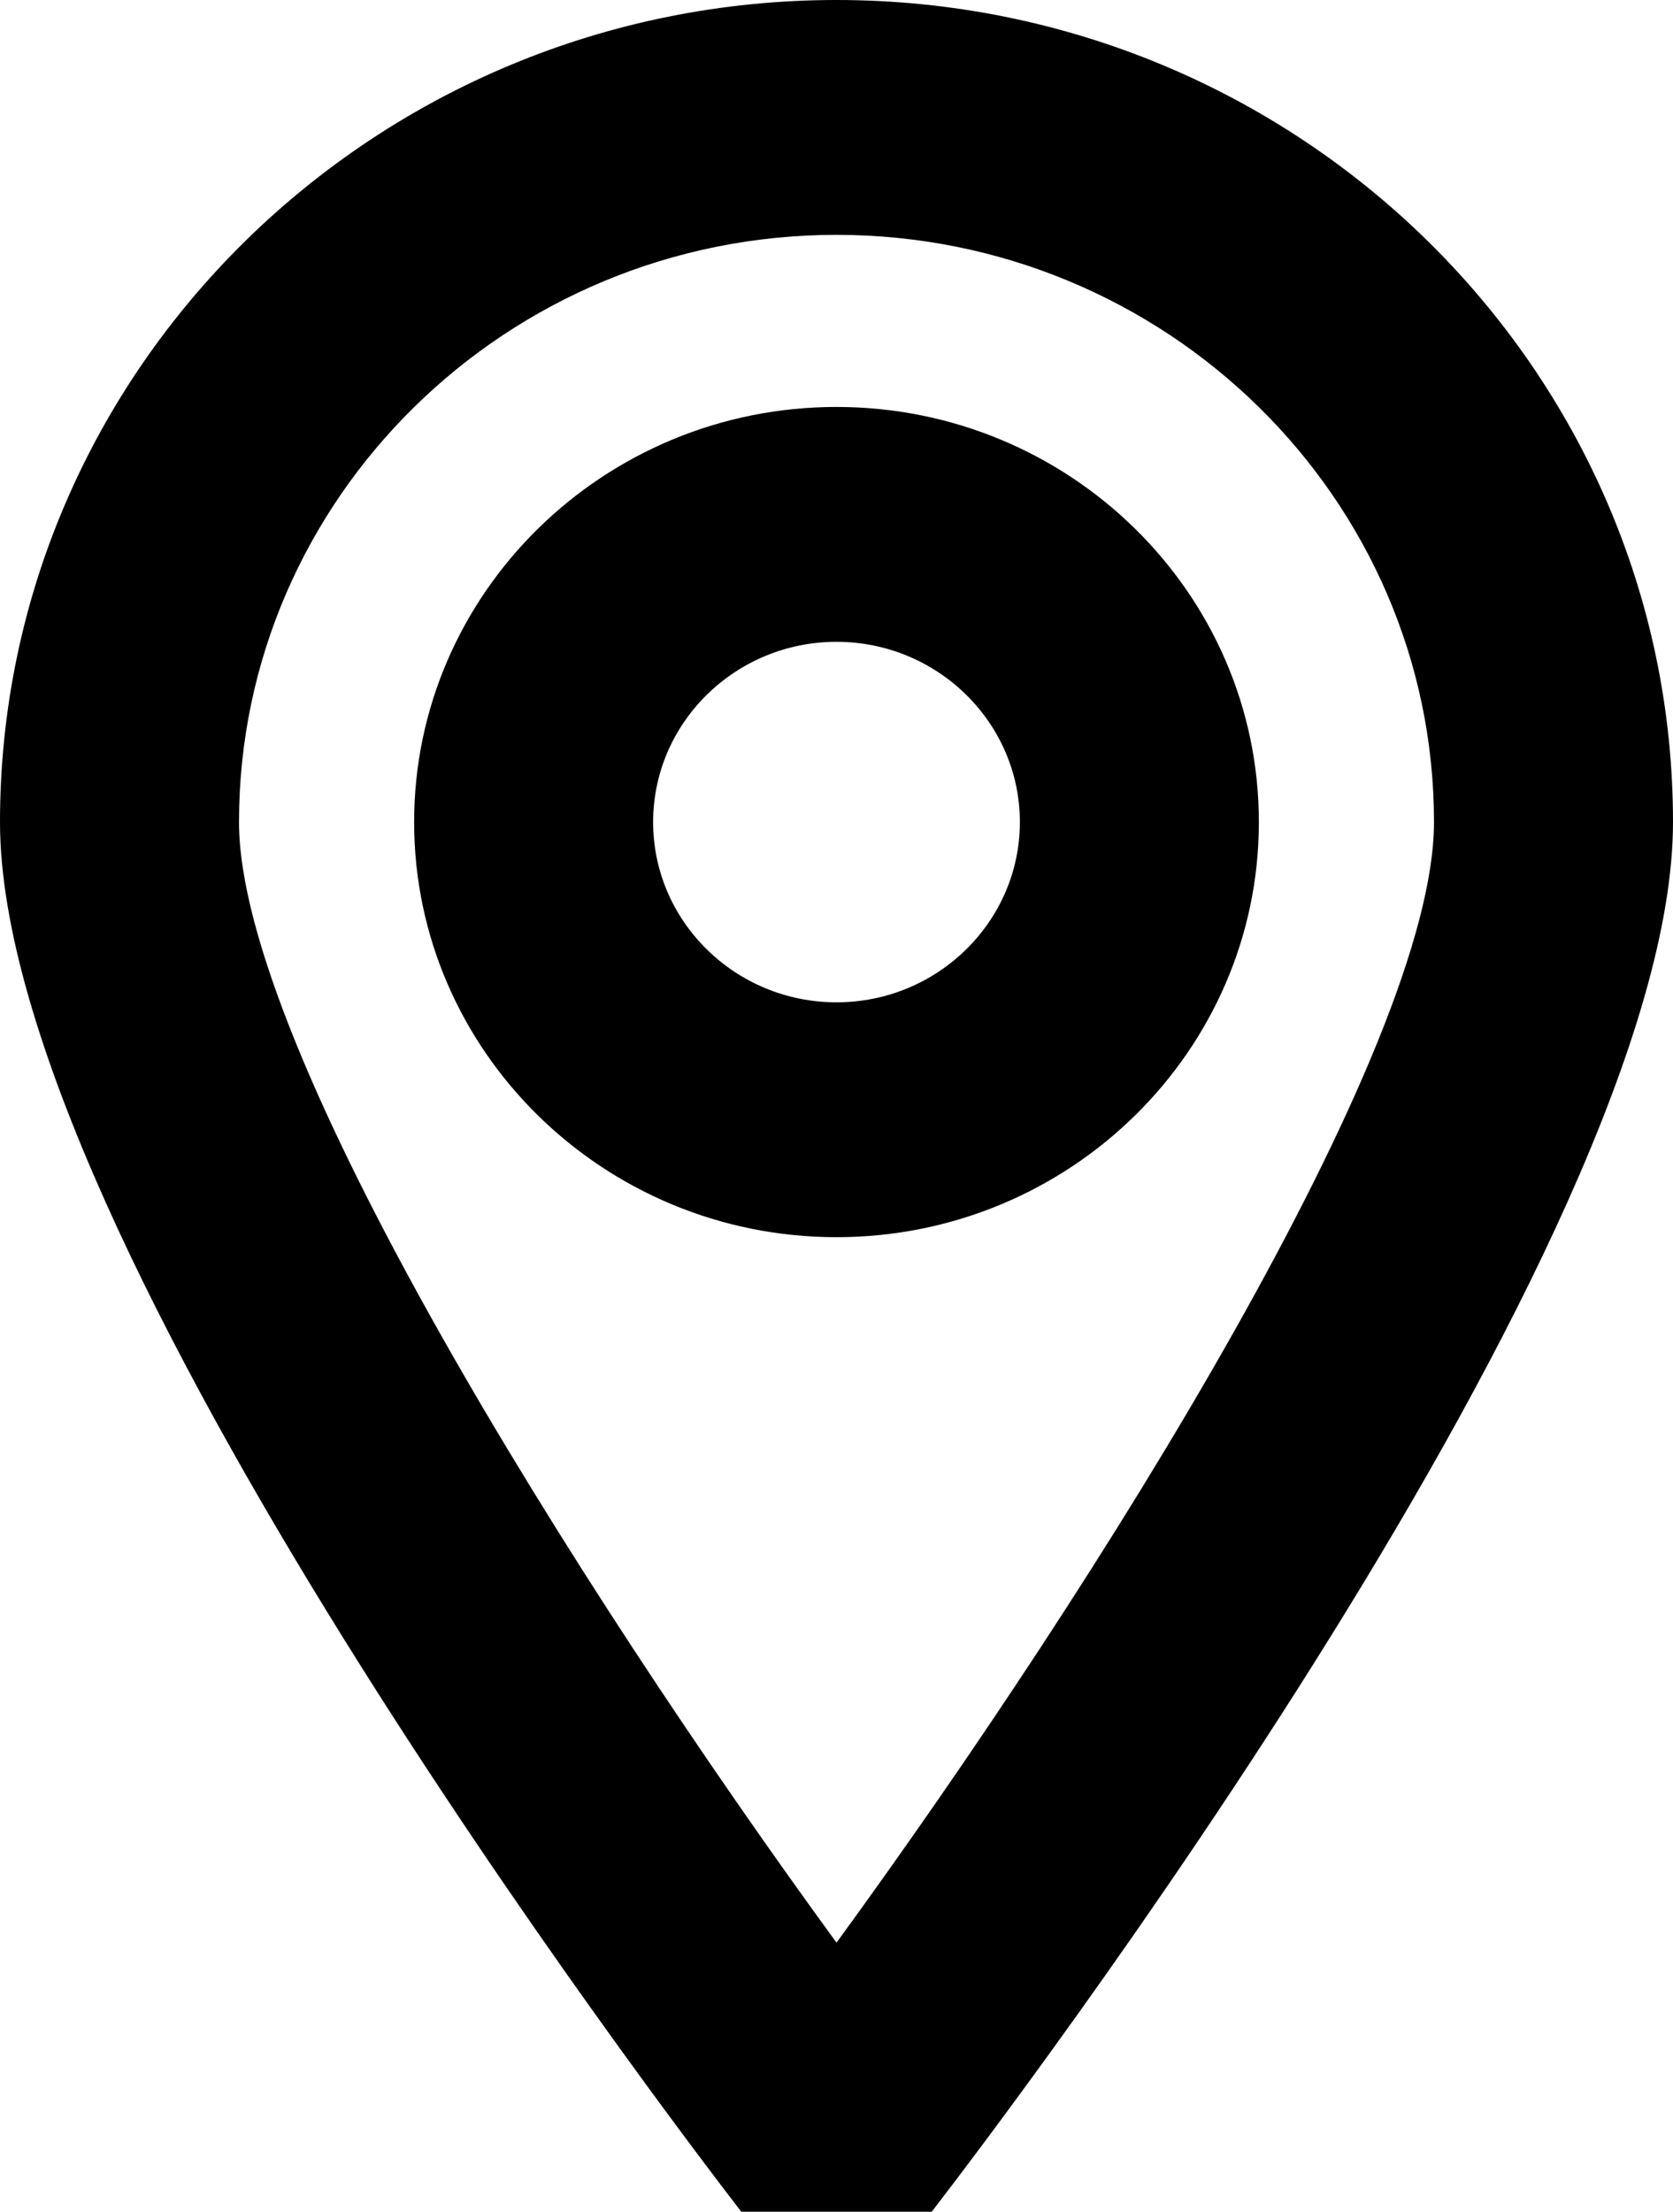
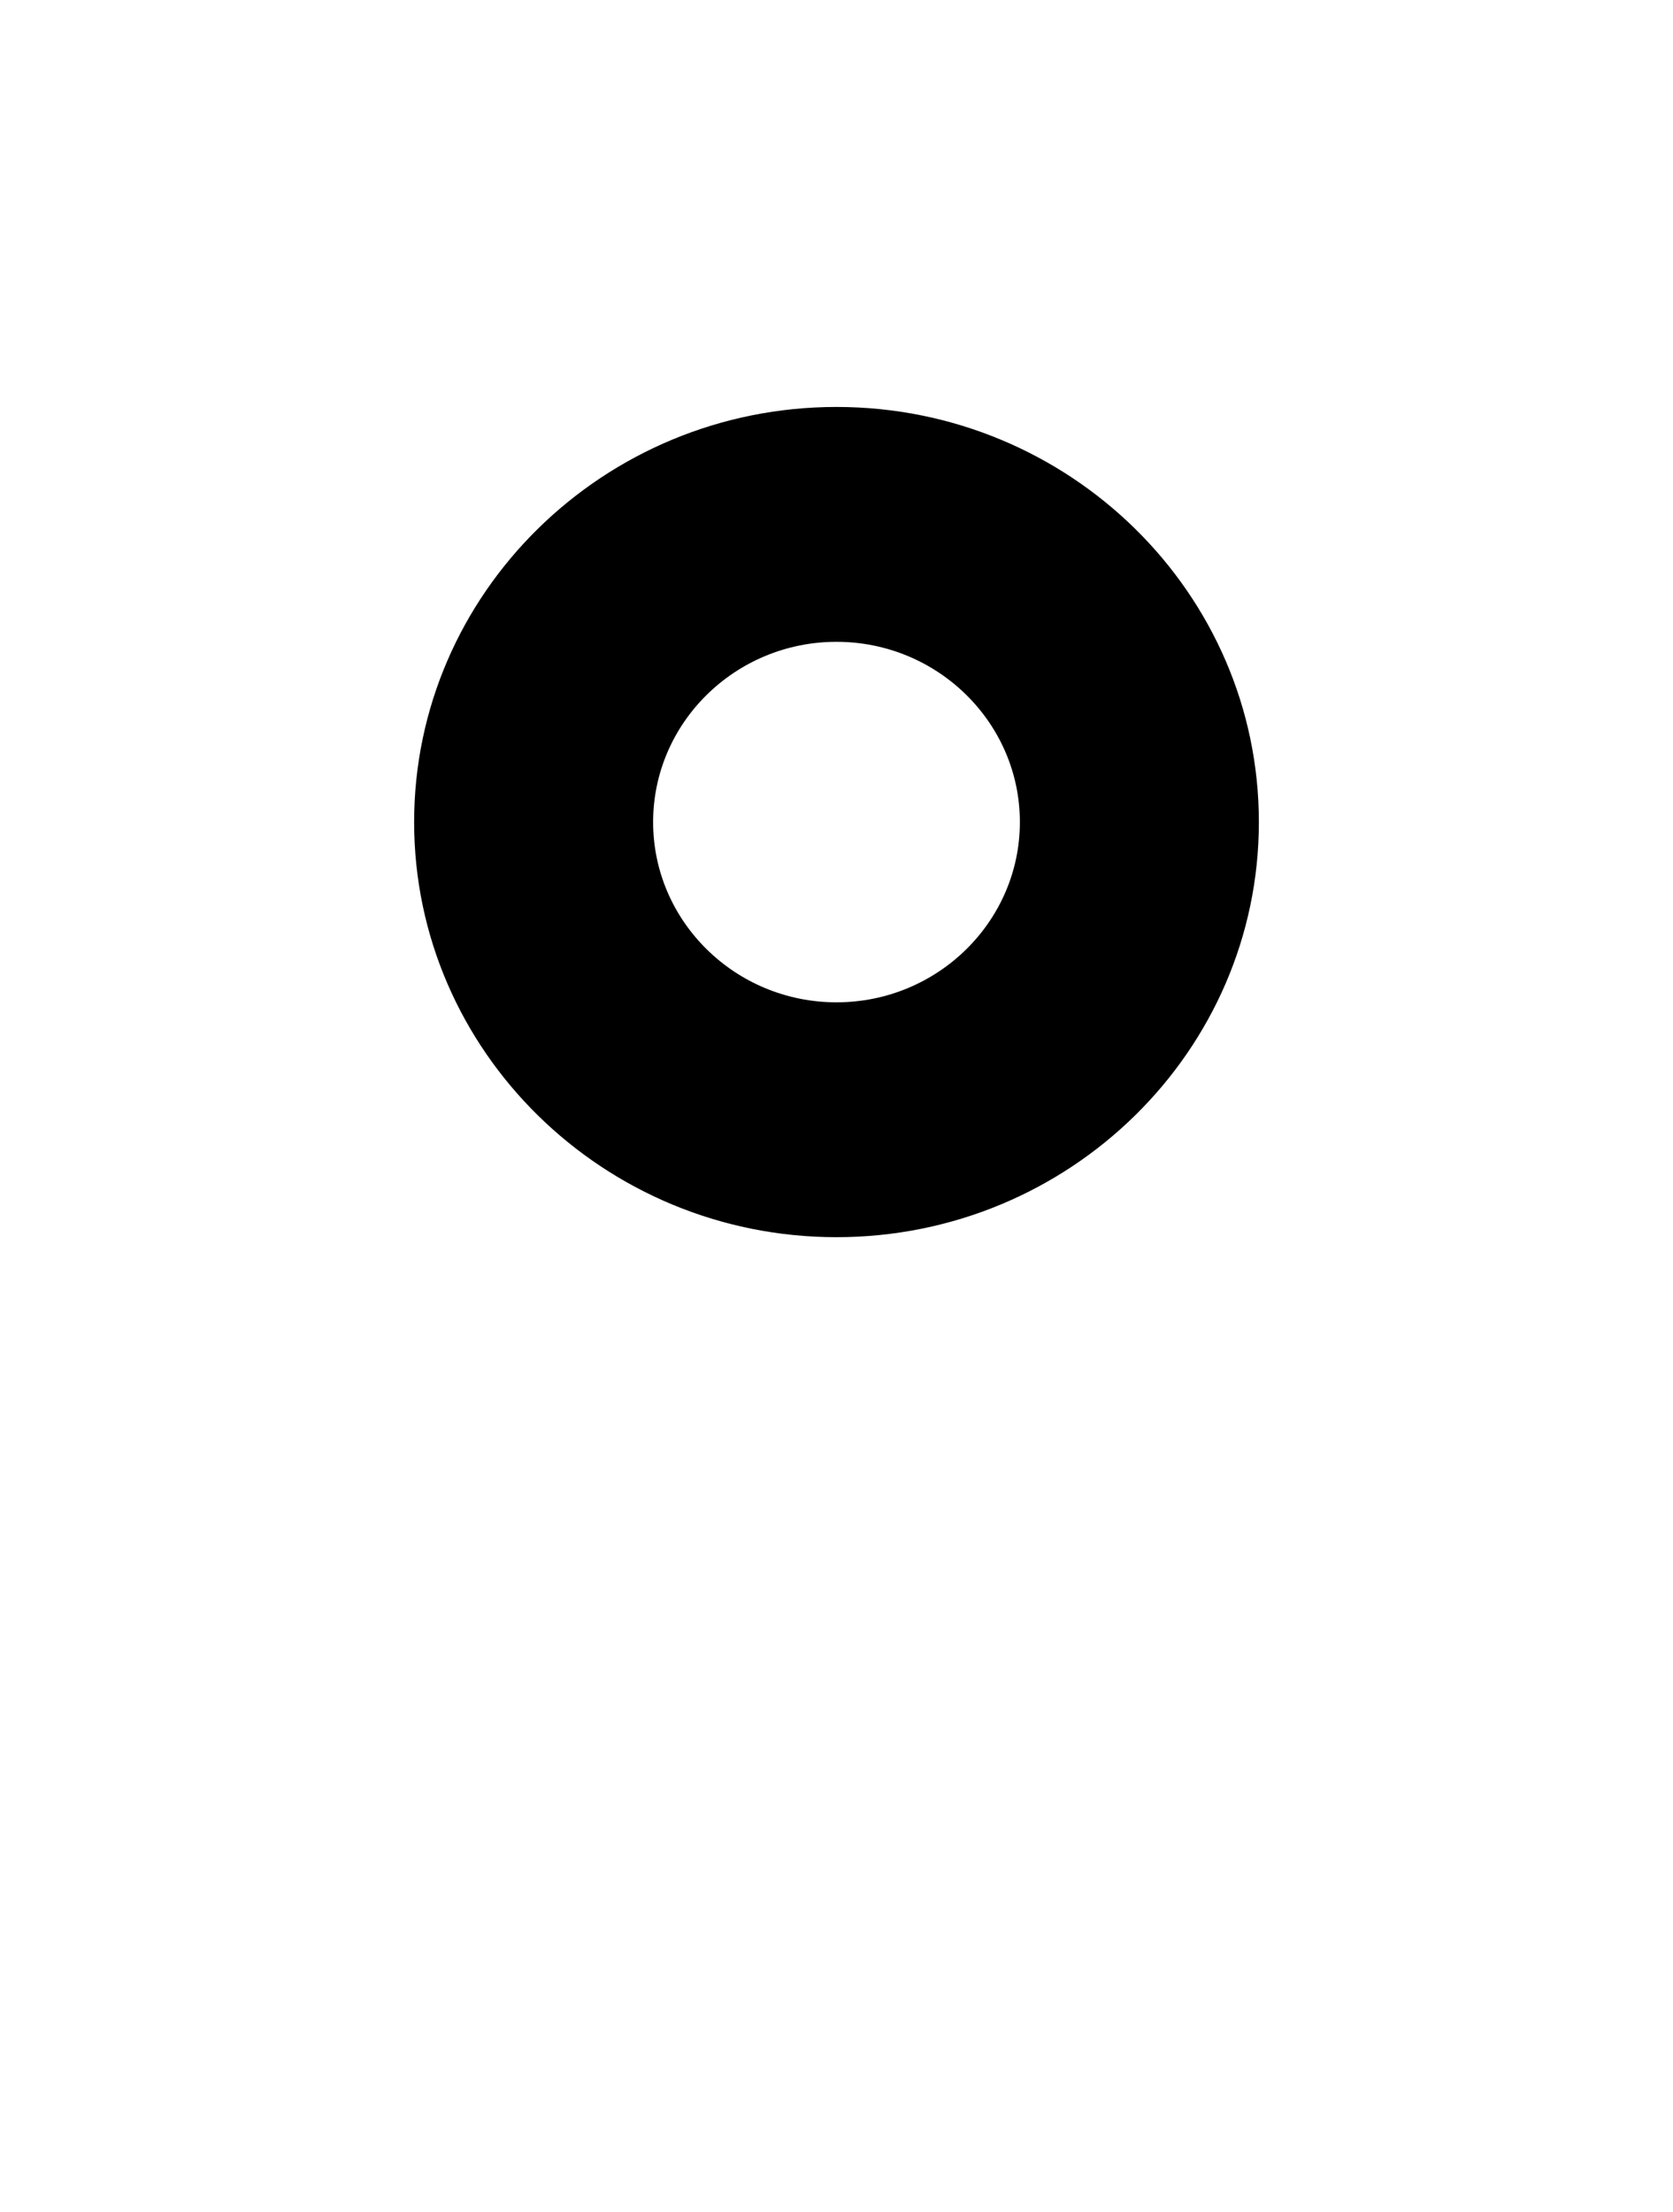
<svg xmlns="http://www.w3.org/2000/svg" version="1.1" id="레이어_1" x="0px" y="0px" width="28px" height="37px" viewBox="0 0 28 37" enable-background="new 0 0 28 37" xml:space="preserve">
  <g>
    <path d="M14,20.697c-3.898,0-7.069-3.115-7.069-6.944S10.102,6.808,14,6.808s7.069,3.116,7.069,6.945S17.898,20.697,14,20.697z    M14,10.737c-1.692,0-3.069,1.353-3.069,3.016s1.377,3.015,3.069,3.015s3.069-1.353,3.069-3.015S15.692,10.737,14,10.737z" />
-     <path d="M15.594,37h-3.188C11.136,35.354,0,20.723,0,13.753C0,6.169,6.28,0,14,0s14,6.169,14,13.753   C28,20.723,16.863,35.354,15.594,37z M14,3.929c-5.514,0-10,4.407-10,9.824c0,3.78,5.605,12.722,10,18.746   c4.395-6.024,10-14.966,10-18.746C24,8.336,19.514,3.929,14,3.929z" />
  </g>
</svg>